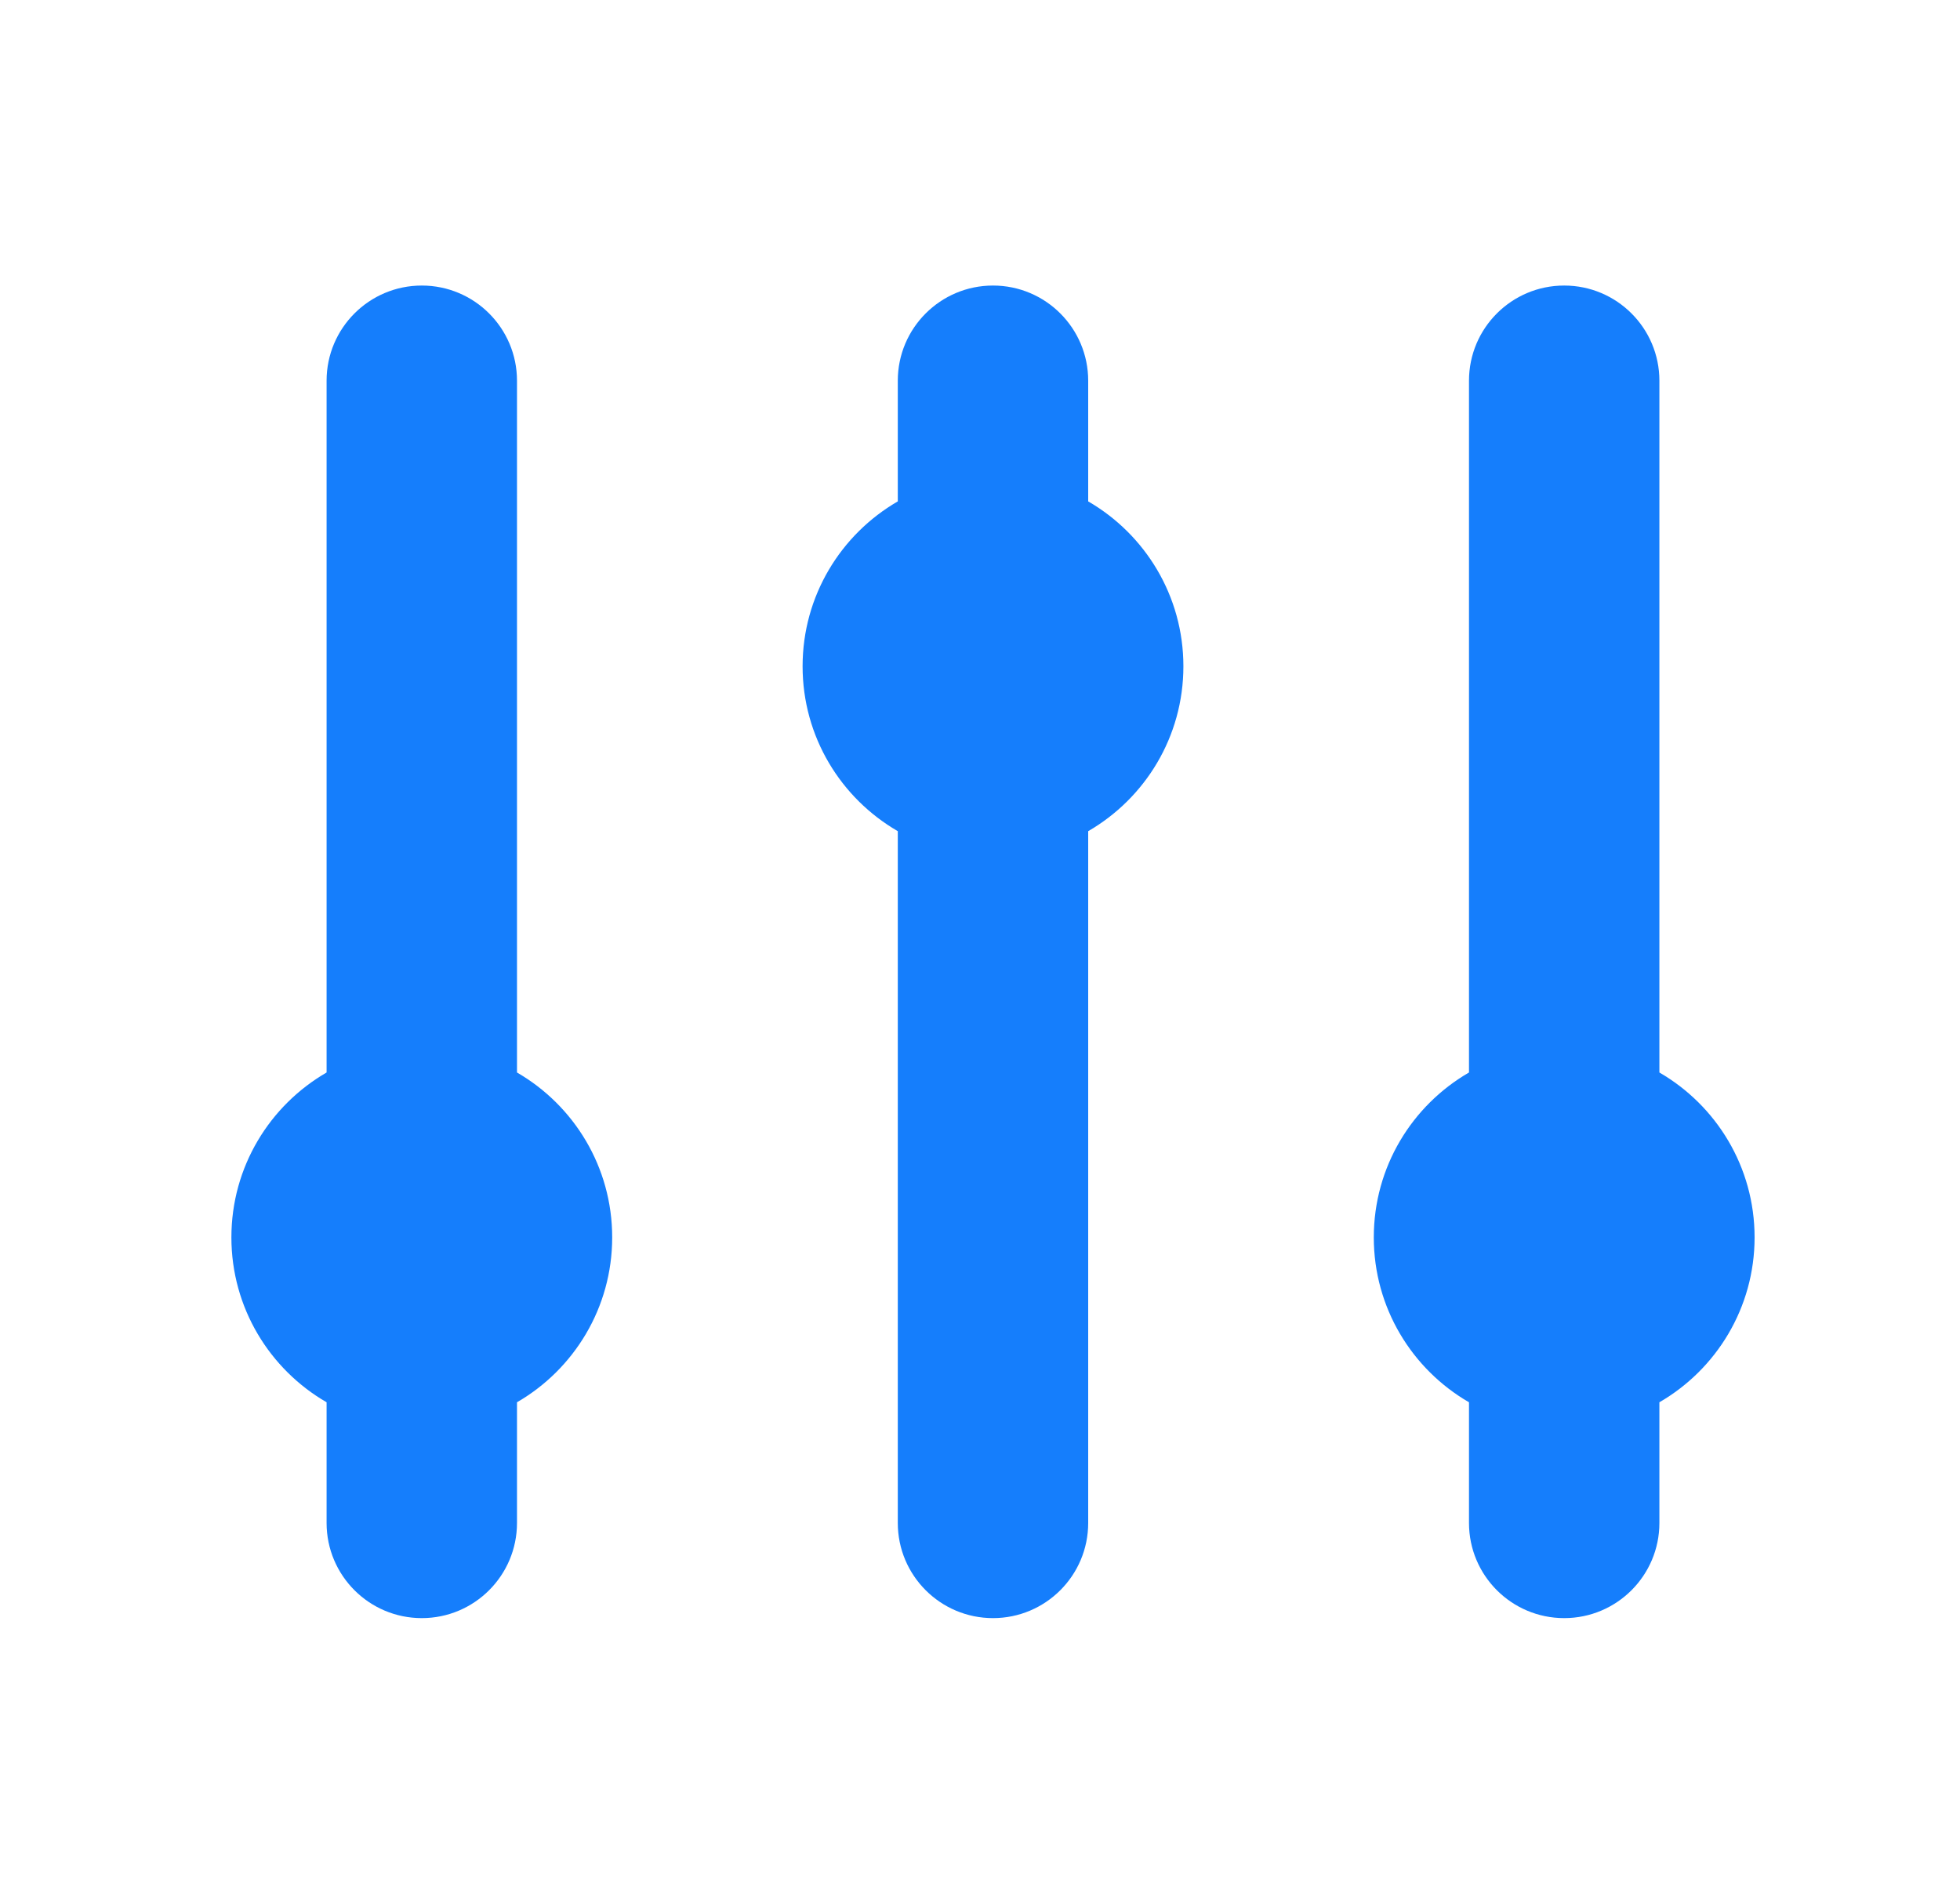
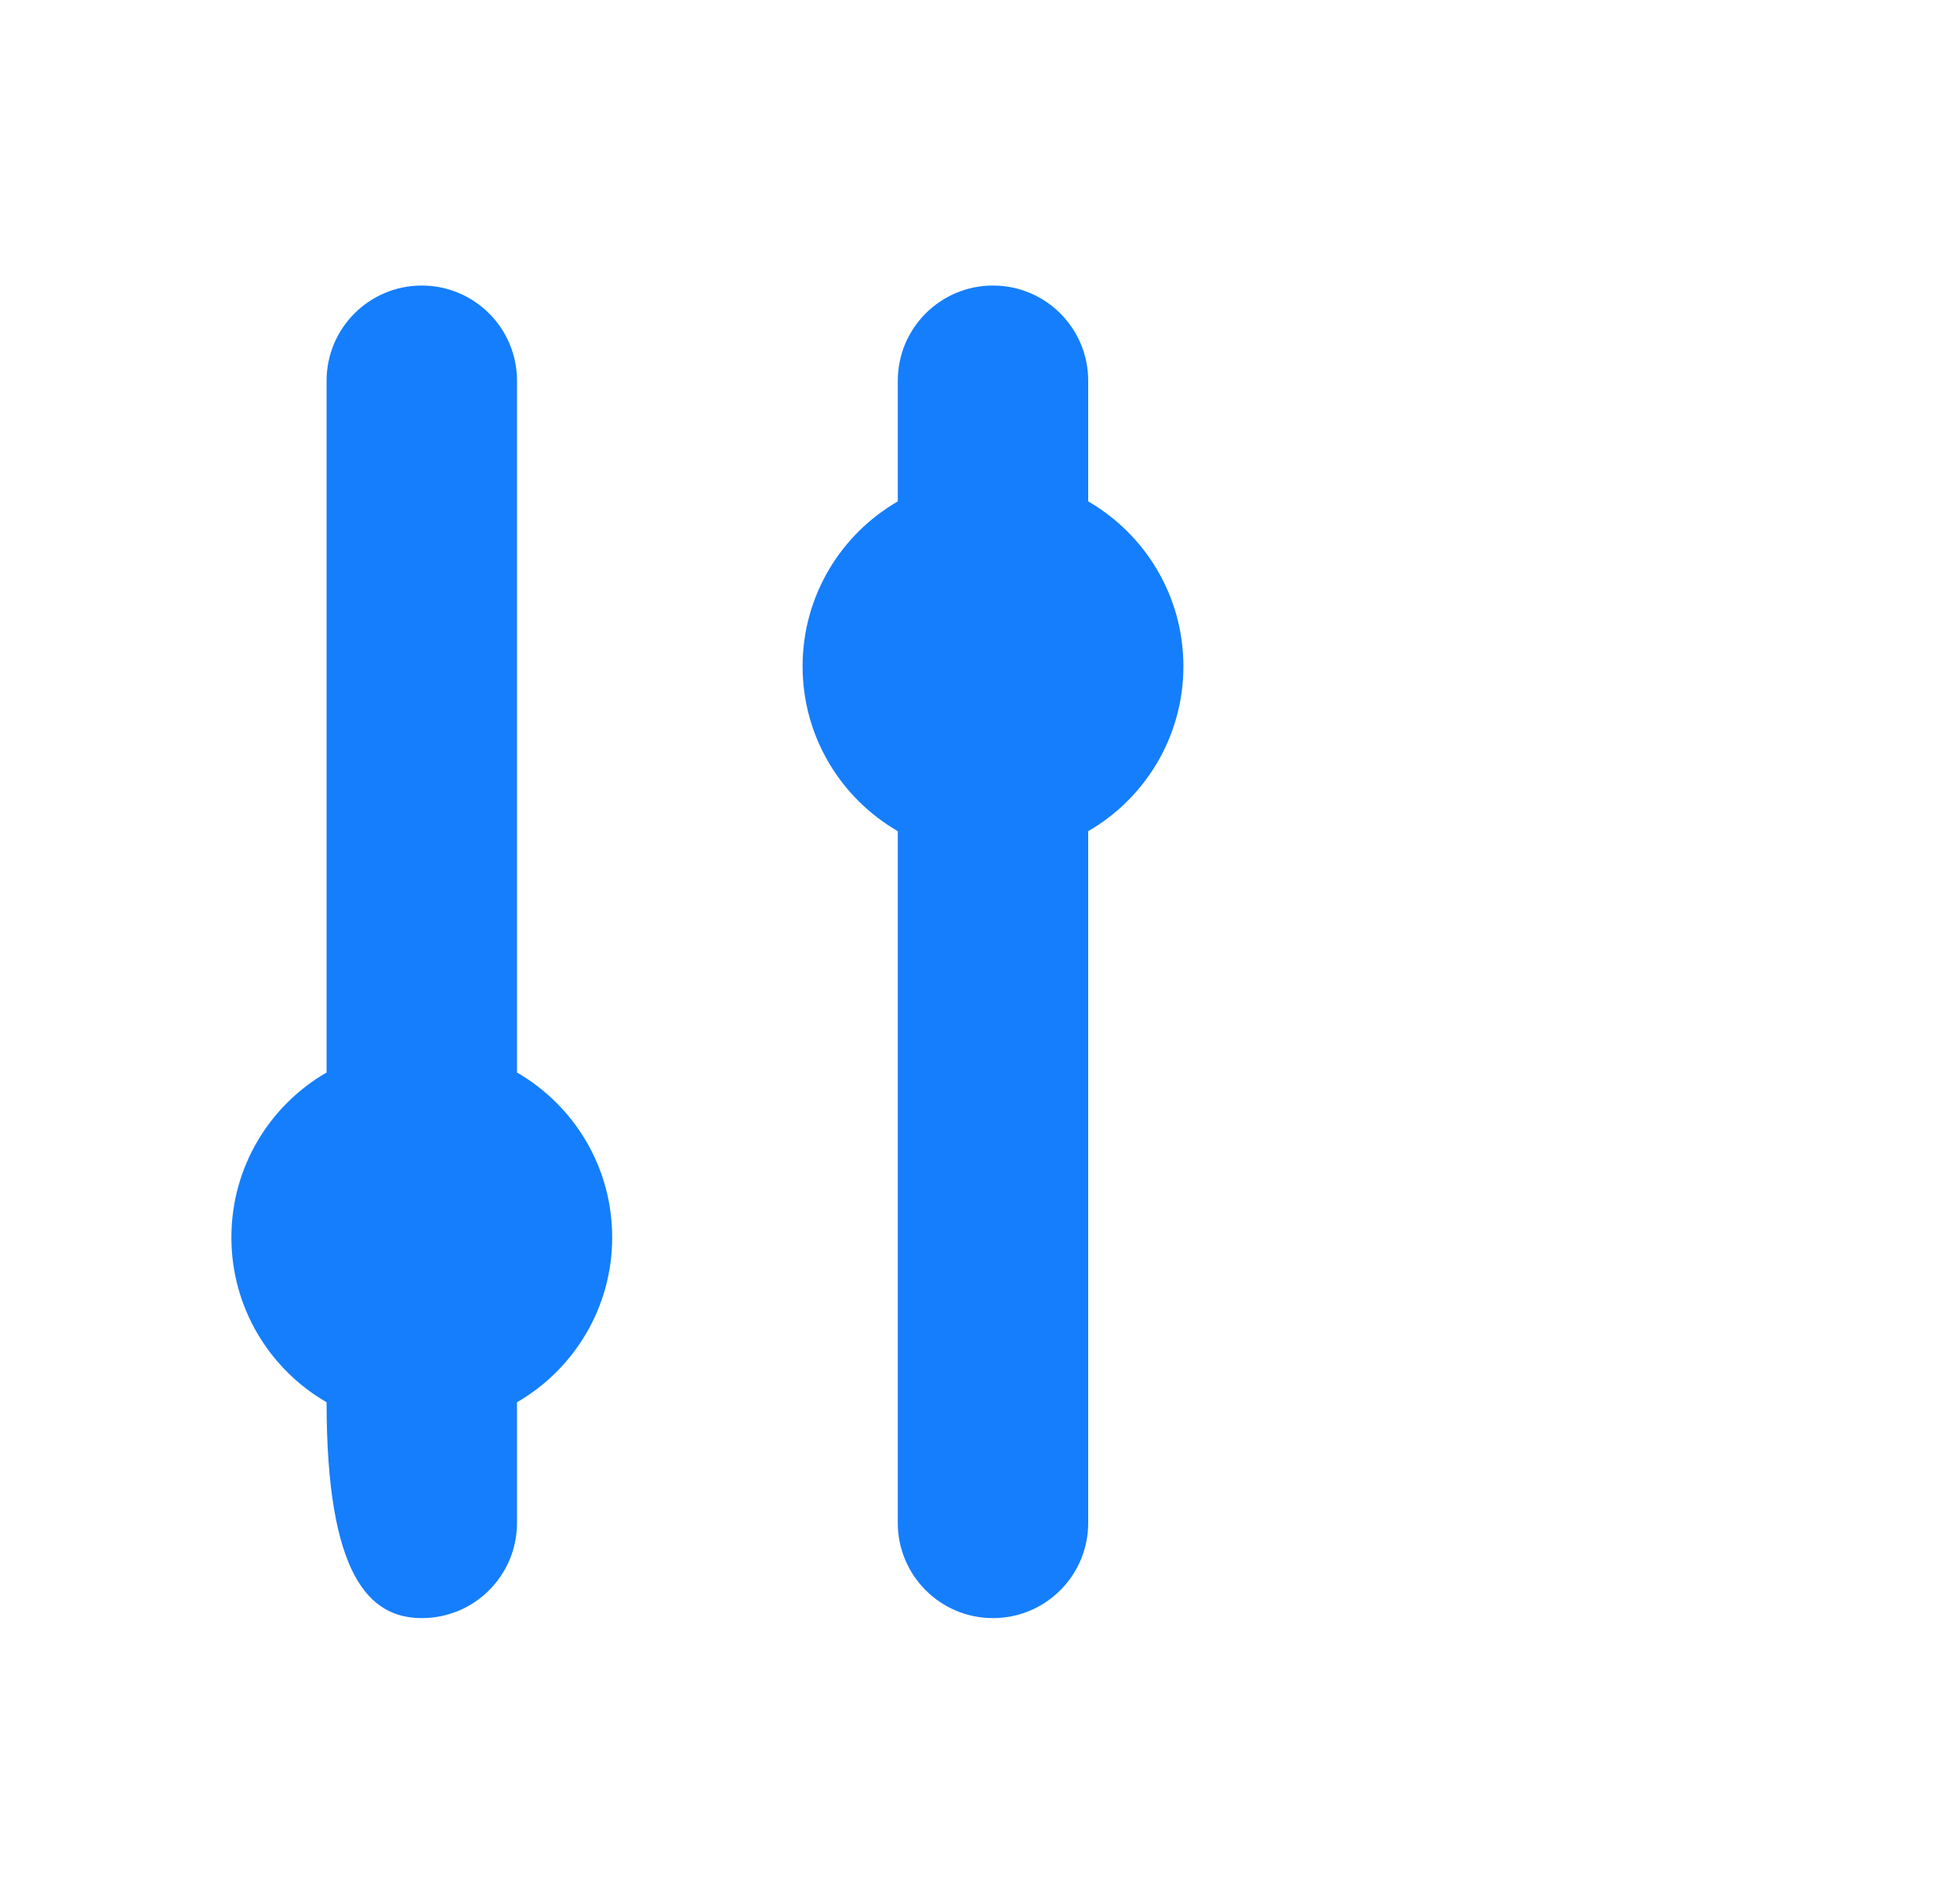
<svg xmlns="http://www.w3.org/2000/svg" fill="none" viewBox="0 0 35 34" height="34" width="35">
-   <path fill="#157EFC" d="M9.232 6.8C9.232 5.861 8.471 5.1 7.532 5.1C6.593 5.1 5.832 5.861 5.832 6.8V19.155C4.816 19.743 4.132 20.841 4.132 22.1C4.132 23.358 4.816 24.457 5.832 25.045V27.2C5.832 28.139 6.593 28.9 7.532 28.9C8.471 28.9 9.232 28.139 9.232 27.2V25.045C10.248 24.457 10.932 23.358 10.932 22.1C10.932 20.841 10.248 19.743 9.232 19.155V6.8Z" />
+   <path fill="#157EFC" d="M9.232 6.8C9.232 5.861 8.471 5.1 7.532 5.1C6.593 5.1 5.832 5.861 5.832 6.8V19.155C4.816 19.743 4.132 20.841 4.132 22.1C4.132 23.358 4.816 24.457 5.832 25.045C5.832 28.139 6.593 28.9 7.532 28.9C8.471 28.9 9.232 28.139 9.232 27.2V25.045C10.248 24.457 10.932 23.358 10.932 22.1C10.932 20.841 10.248 19.743 9.232 19.155V6.8Z" />
  <path fill="#157EFC" d="M19.432 6.8C19.432 5.861 18.671 5.1 17.732 5.1C16.793 5.1 16.032 5.861 16.032 6.8V8.955C15.016 9.543 14.332 10.642 14.332 11.9C14.332 13.159 15.016 14.257 16.032 14.845V27.2C16.032 28.139 16.793 28.9 17.732 28.9C18.671 28.9 19.432 28.139 19.432 27.2V14.845C20.448 14.257 21.132 13.159 21.132 11.9C21.132 10.642 20.448 9.543 19.432 8.955V6.8Z" />
-   <path fill="#157EFC" d="M27.932 5.1C28.871 5.1 29.632 5.861 29.632 6.8V19.155C30.648 19.743 31.332 20.841 31.332 22.1C31.332 23.358 30.648 24.457 29.632 25.045V27.2C29.632 28.139 28.871 28.9 27.932 28.9C26.993 28.9 26.232 28.139 26.232 27.2V25.045C25.216 24.457 24.532 23.358 24.532 22.1C24.532 20.841 25.216 19.743 26.232 19.155V6.8C26.232 5.861 26.993 5.1 27.932 5.1Z" />
</svg>